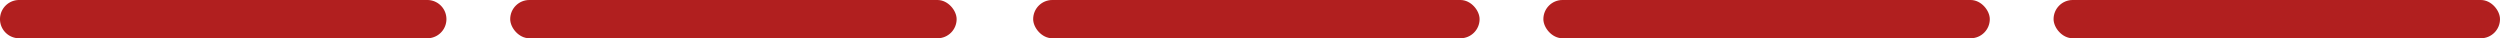
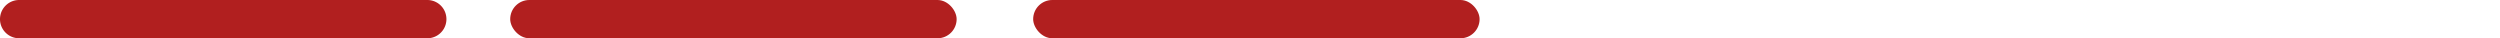
<svg xmlns="http://www.w3.org/2000/svg" width="196" height="3" viewBox="0 0 196 3">
  <g id="icon_point05_sp" transform="translate(-124 -1703)">
    <path id="bdr" d="M1.5,0h32a1.5,1.5,0,0,1,0,3H1.5a1.5,1.5,0,0,1,0-3Z" transform="translate(124 1703)" fill="#b11f1f" />
    <rect id="bdr-2" data-name="bdr" width="35" height="3" rx="1.5" transform="translate(164 1703)" fill="#b11f1f" />
    <rect id="bdr-3" data-name="bdr" width="35" height="3" rx="1.5" transform="translate(205 1703)" fill="#b11f1f" />
-     <rect id="bdr-4" data-name="bdr" width="35" height="3" rx="1.5" transform="translate(245 1703)" fill="#b11f1f" />
-     <rect id="bdr-5" data-name="bdr" width="35" height="3" rx="1.5" transform="translate(285 1703)" fill="#b11f1f" />
  </g>
</svg>